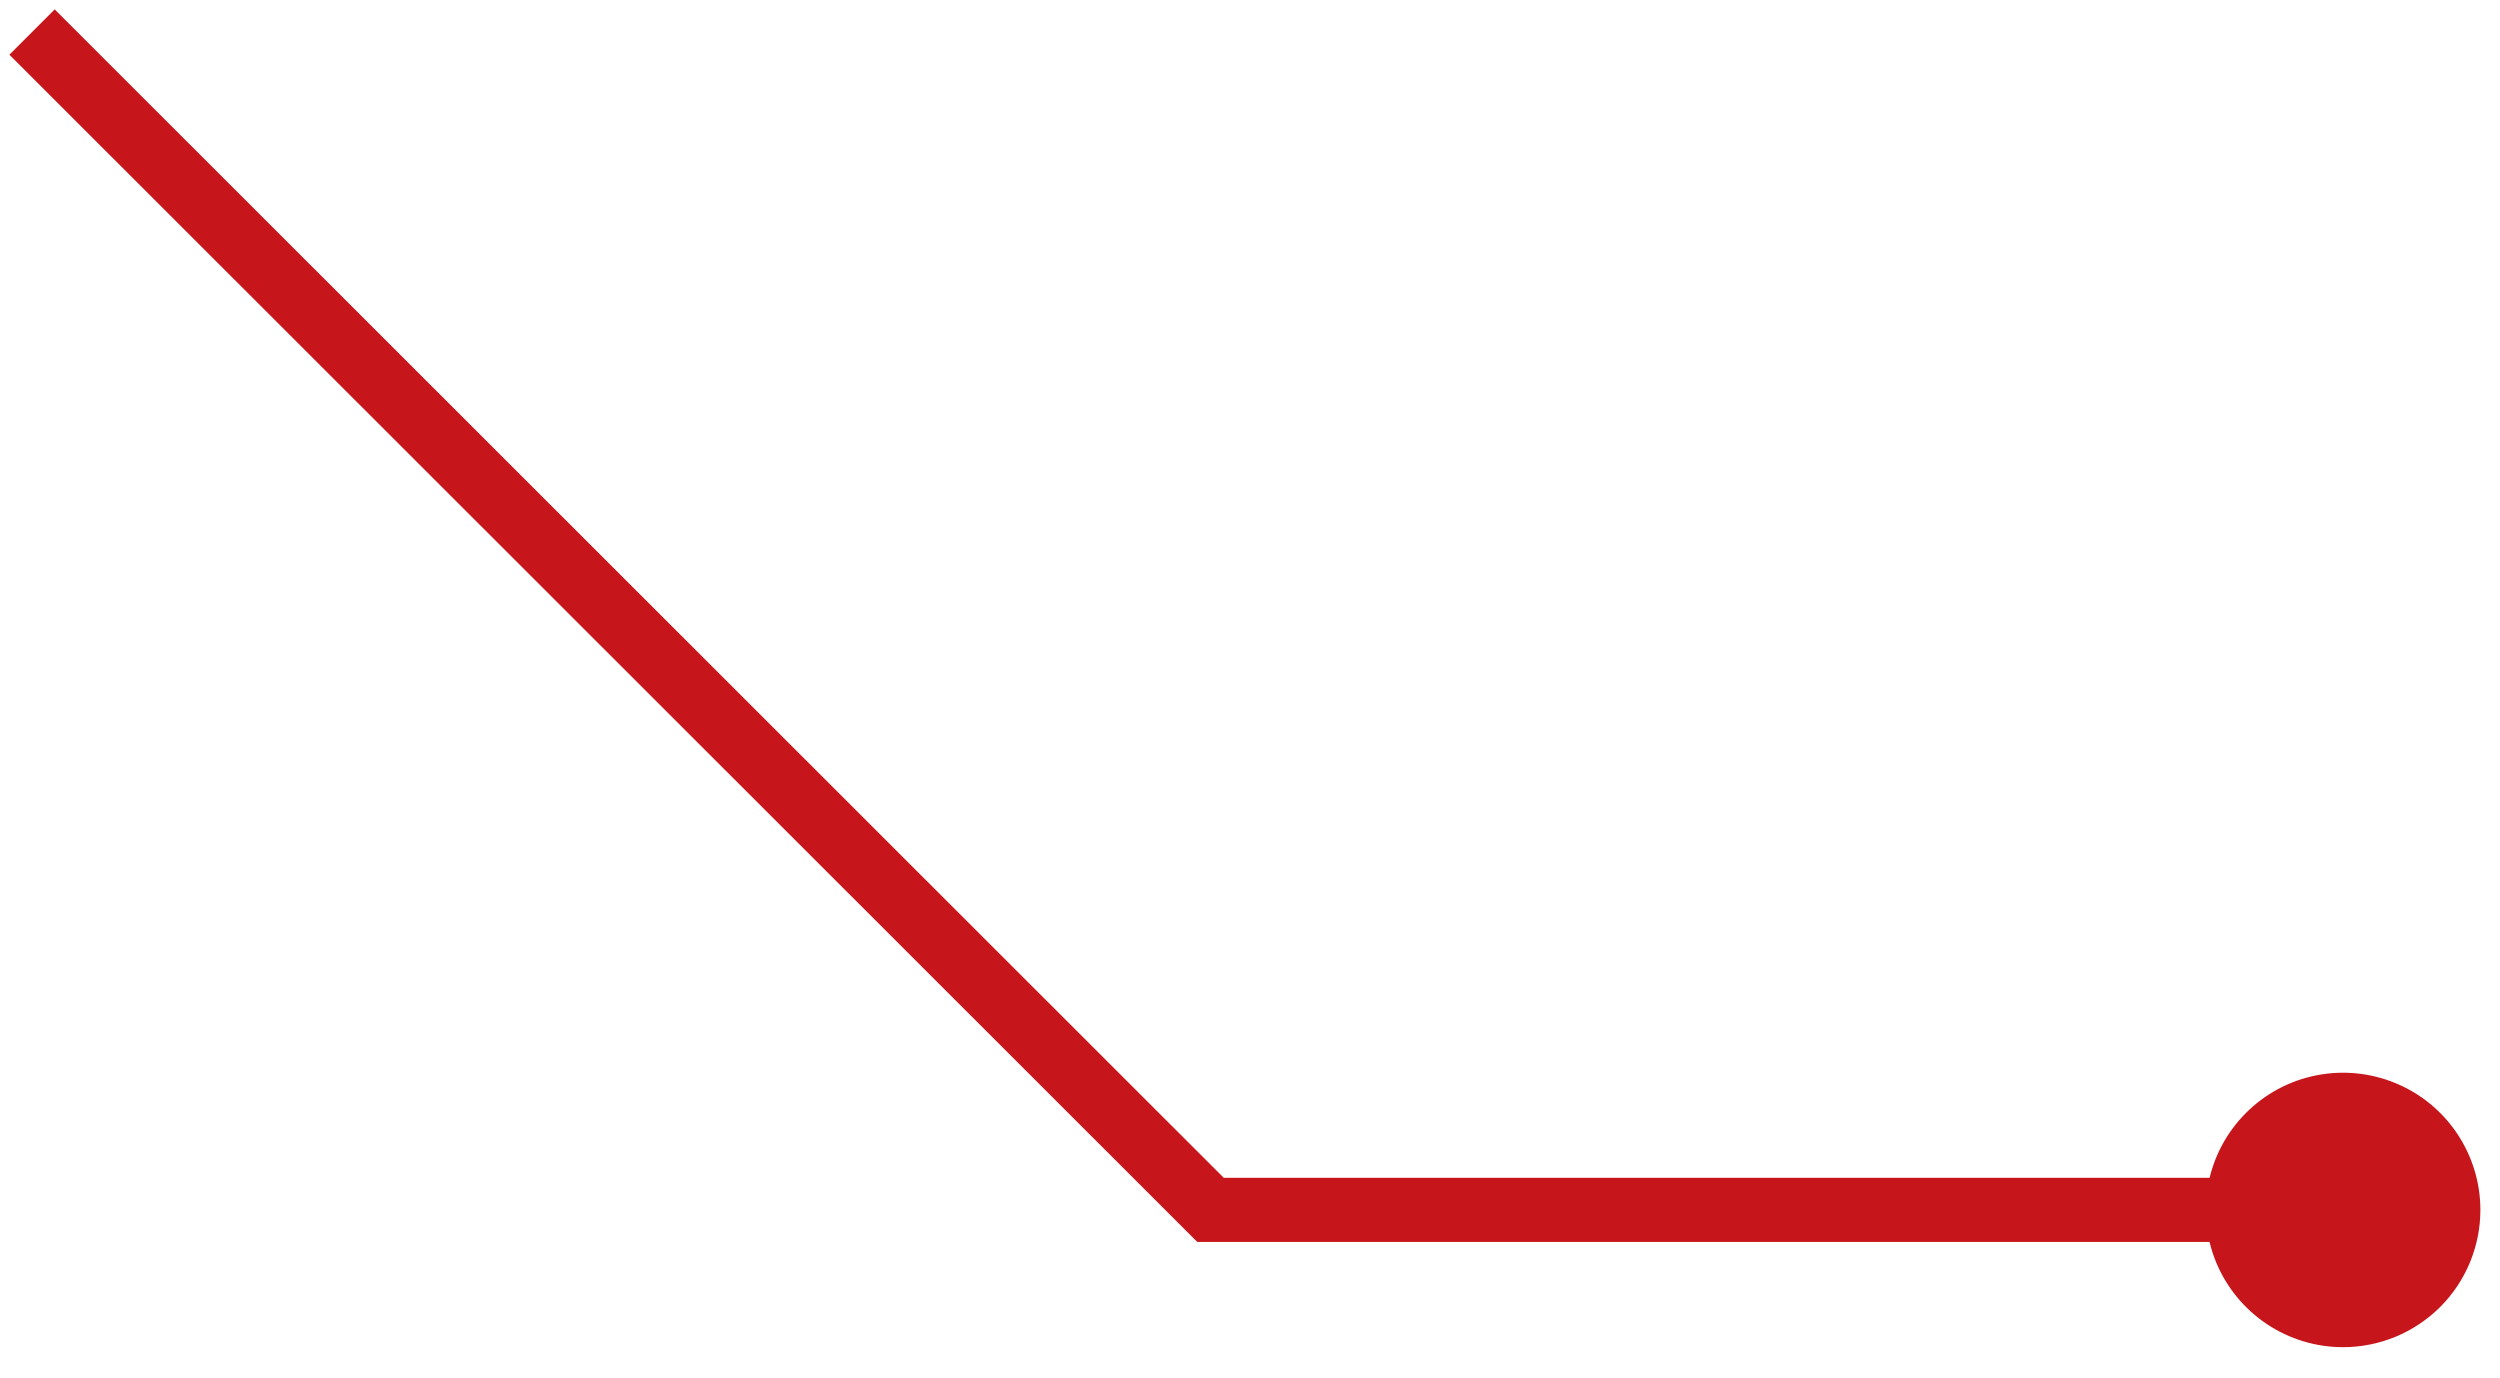
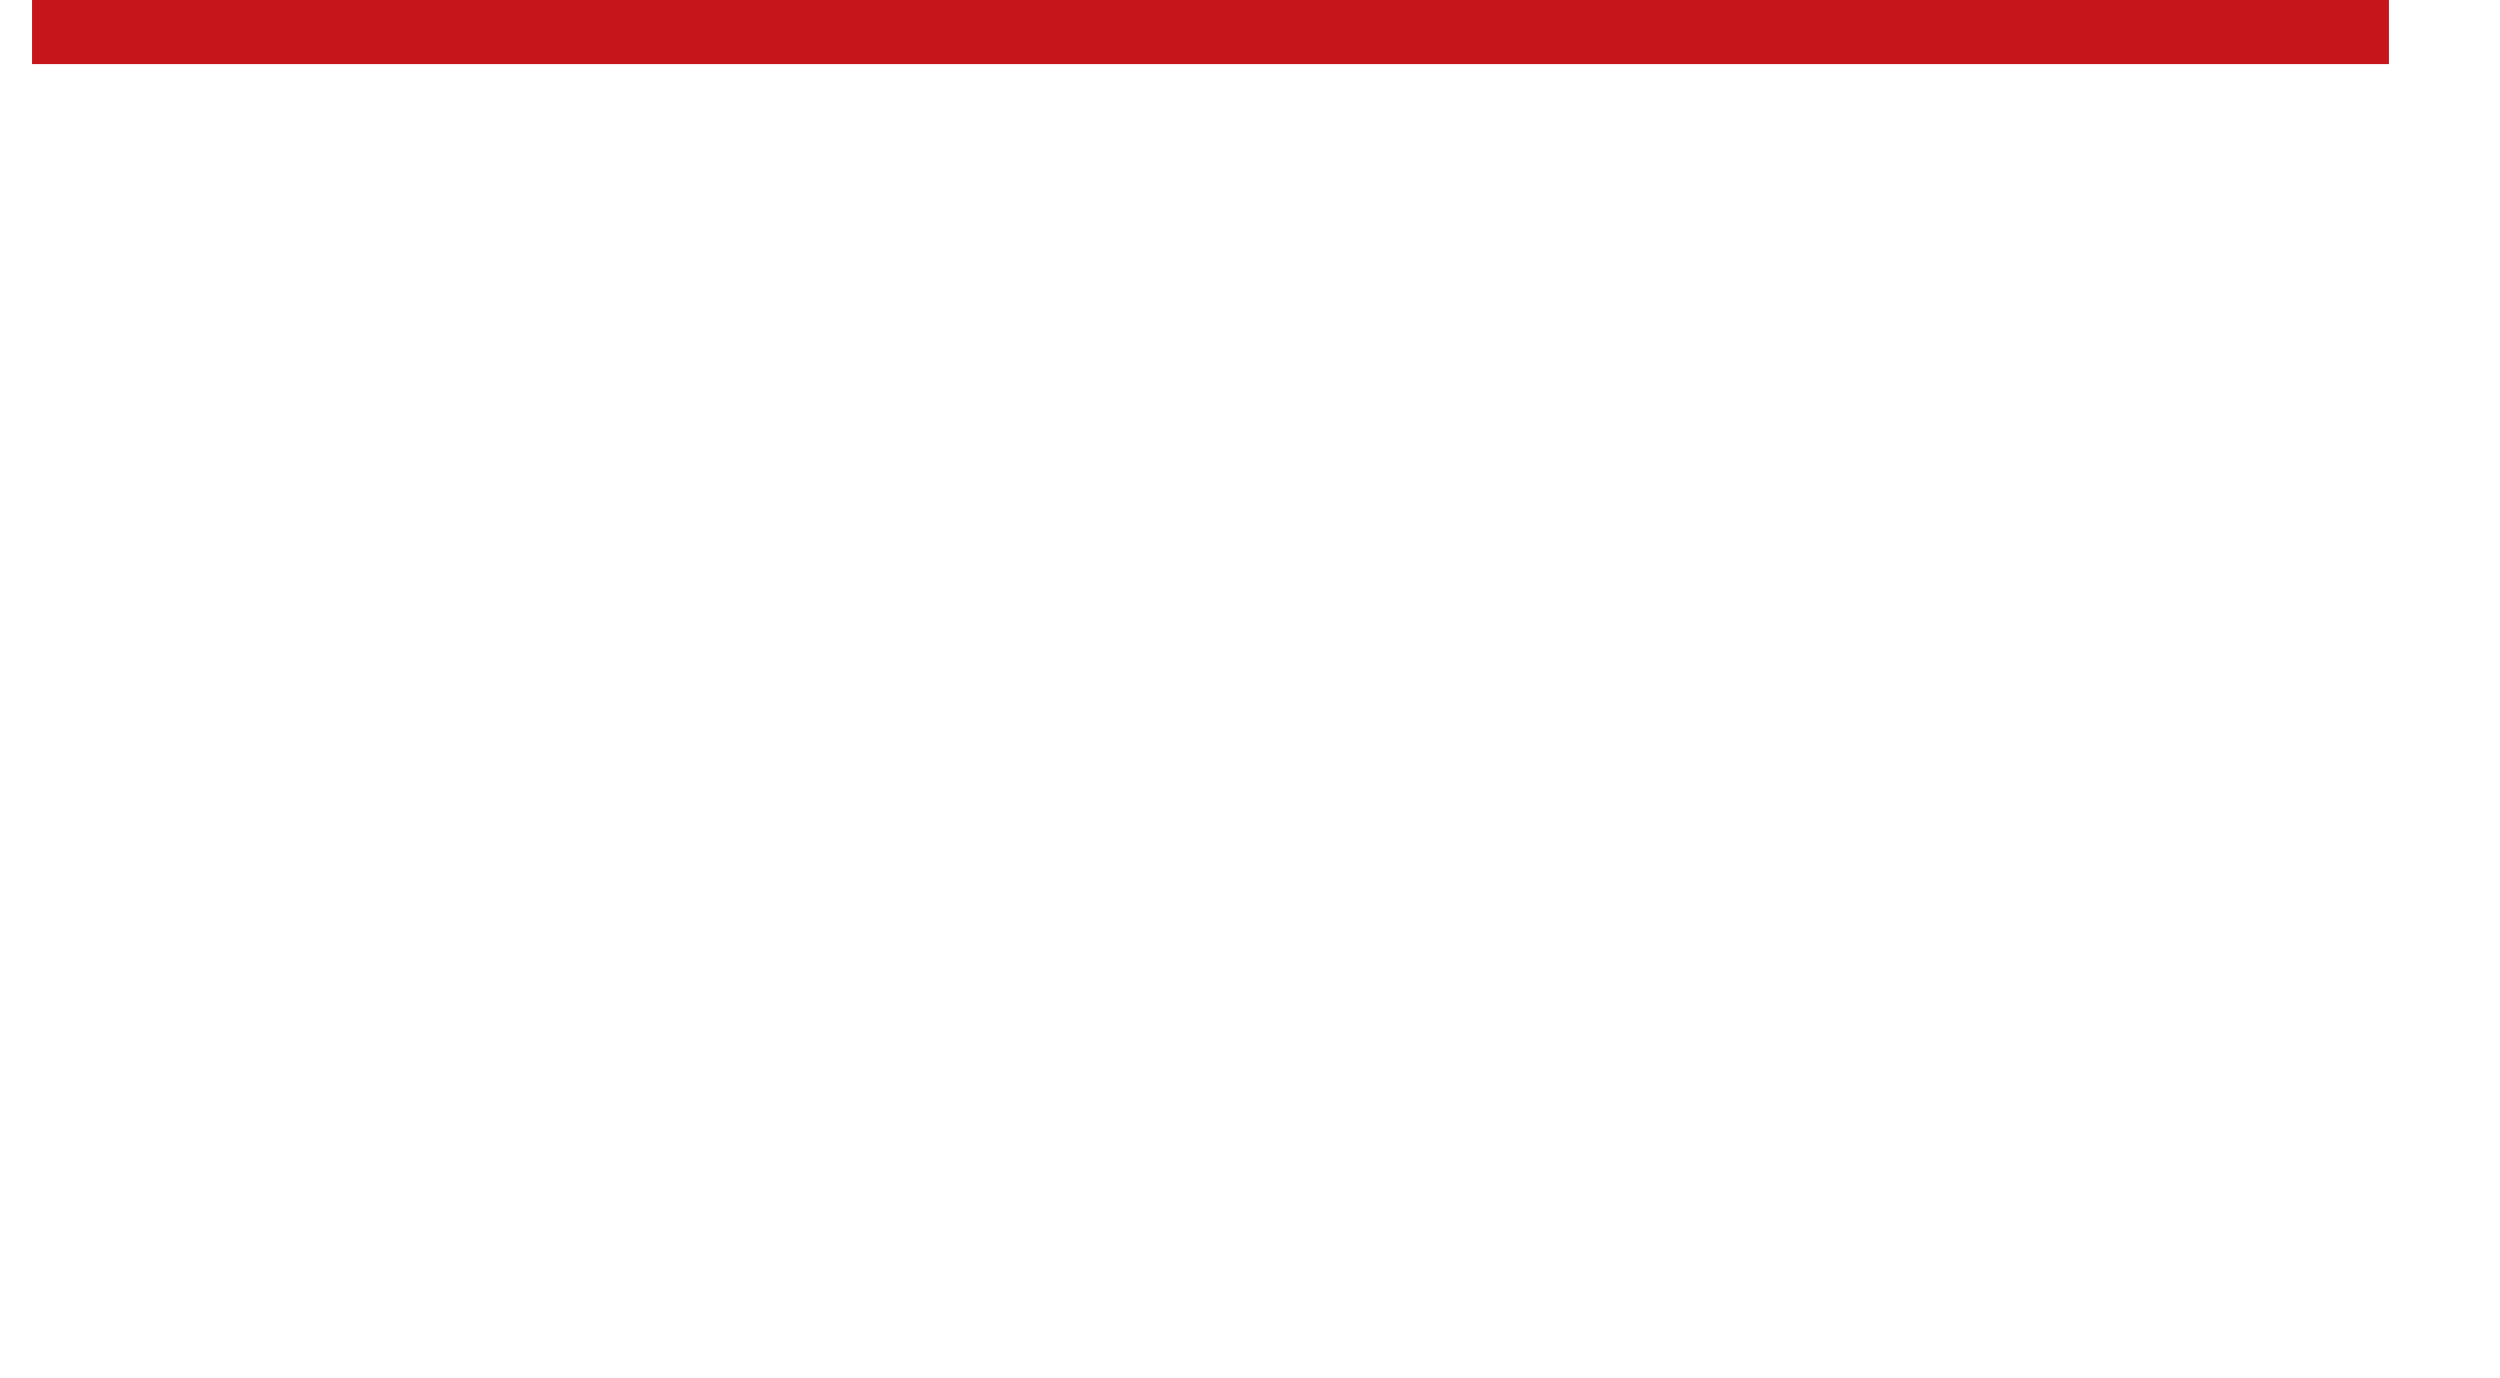
<svg xmlns="http://www.w3.org/2000/svg" width="78" height="43" viewBox="0 0 78 43" fill="none">
-   <path d="M1 1L37.768 37.748H74.535" stroke="#C6151B" stroke-width="2" stroke-miterlimit="10" />
-   <path d="M77.388 37.75C77.388 36.903 77.136 36.076 76.665 35.371C76.195 34.667 75.526 34.119 74.743 33.795C73.96 33.471 73.099 33.386 72.268 33.551C71.437 33.716 70.674 34.124 70.075 34.723C69.476 35.322 69.068 36.084 68.903 36.915C68.737 37.745 68.822 38.606 69.146 39.389C69.471 40.171 70.02 40.84 70.724 41.31C71.429 41.781 72.257 42.032 73.104 42.032C73.666 42.032 74.224 41.921 74.743 41.706C75.263 41.49 75.735 41.175 76.133 40.778C76.531 40.38 76.846 39.908 77.061 39.389C77.277 38.869 77.388 38.312 77.388 37.75Z" fill="#C6151B" />
+   <path d="M1 1H74.535" stroke="#C6151B" stroke-width="2" stroke-miterlimit="10" />
</svg>